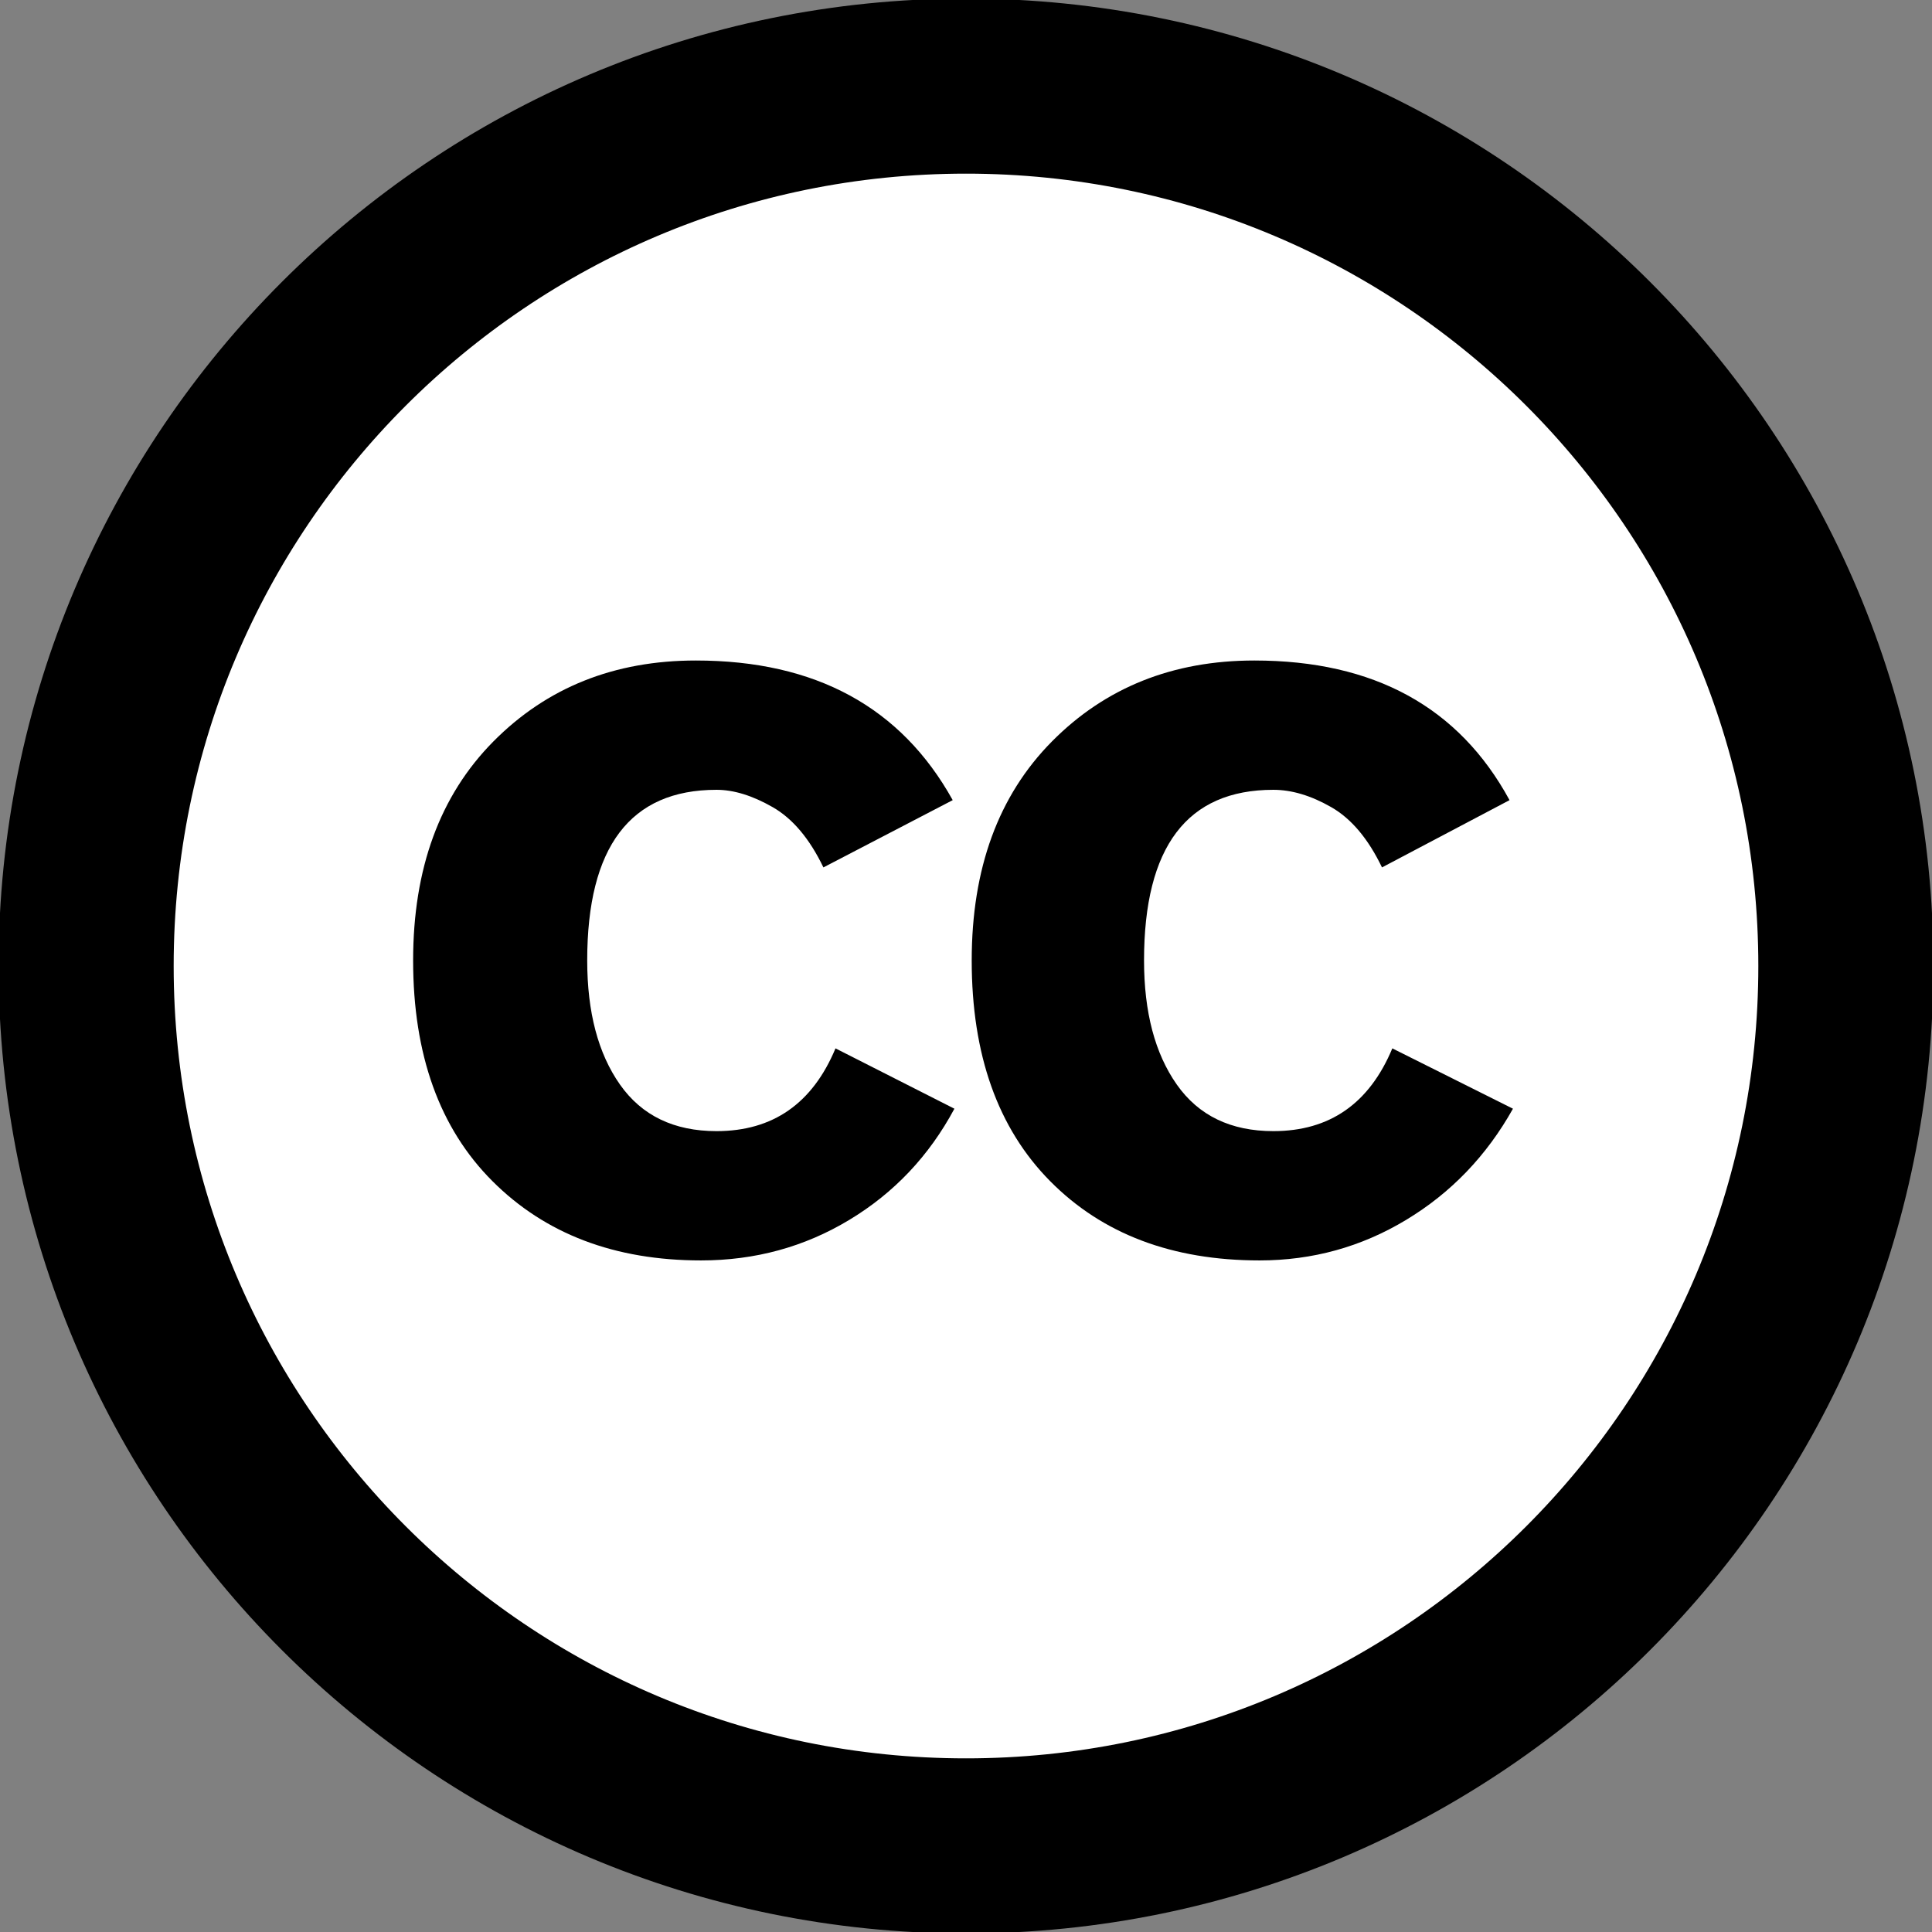
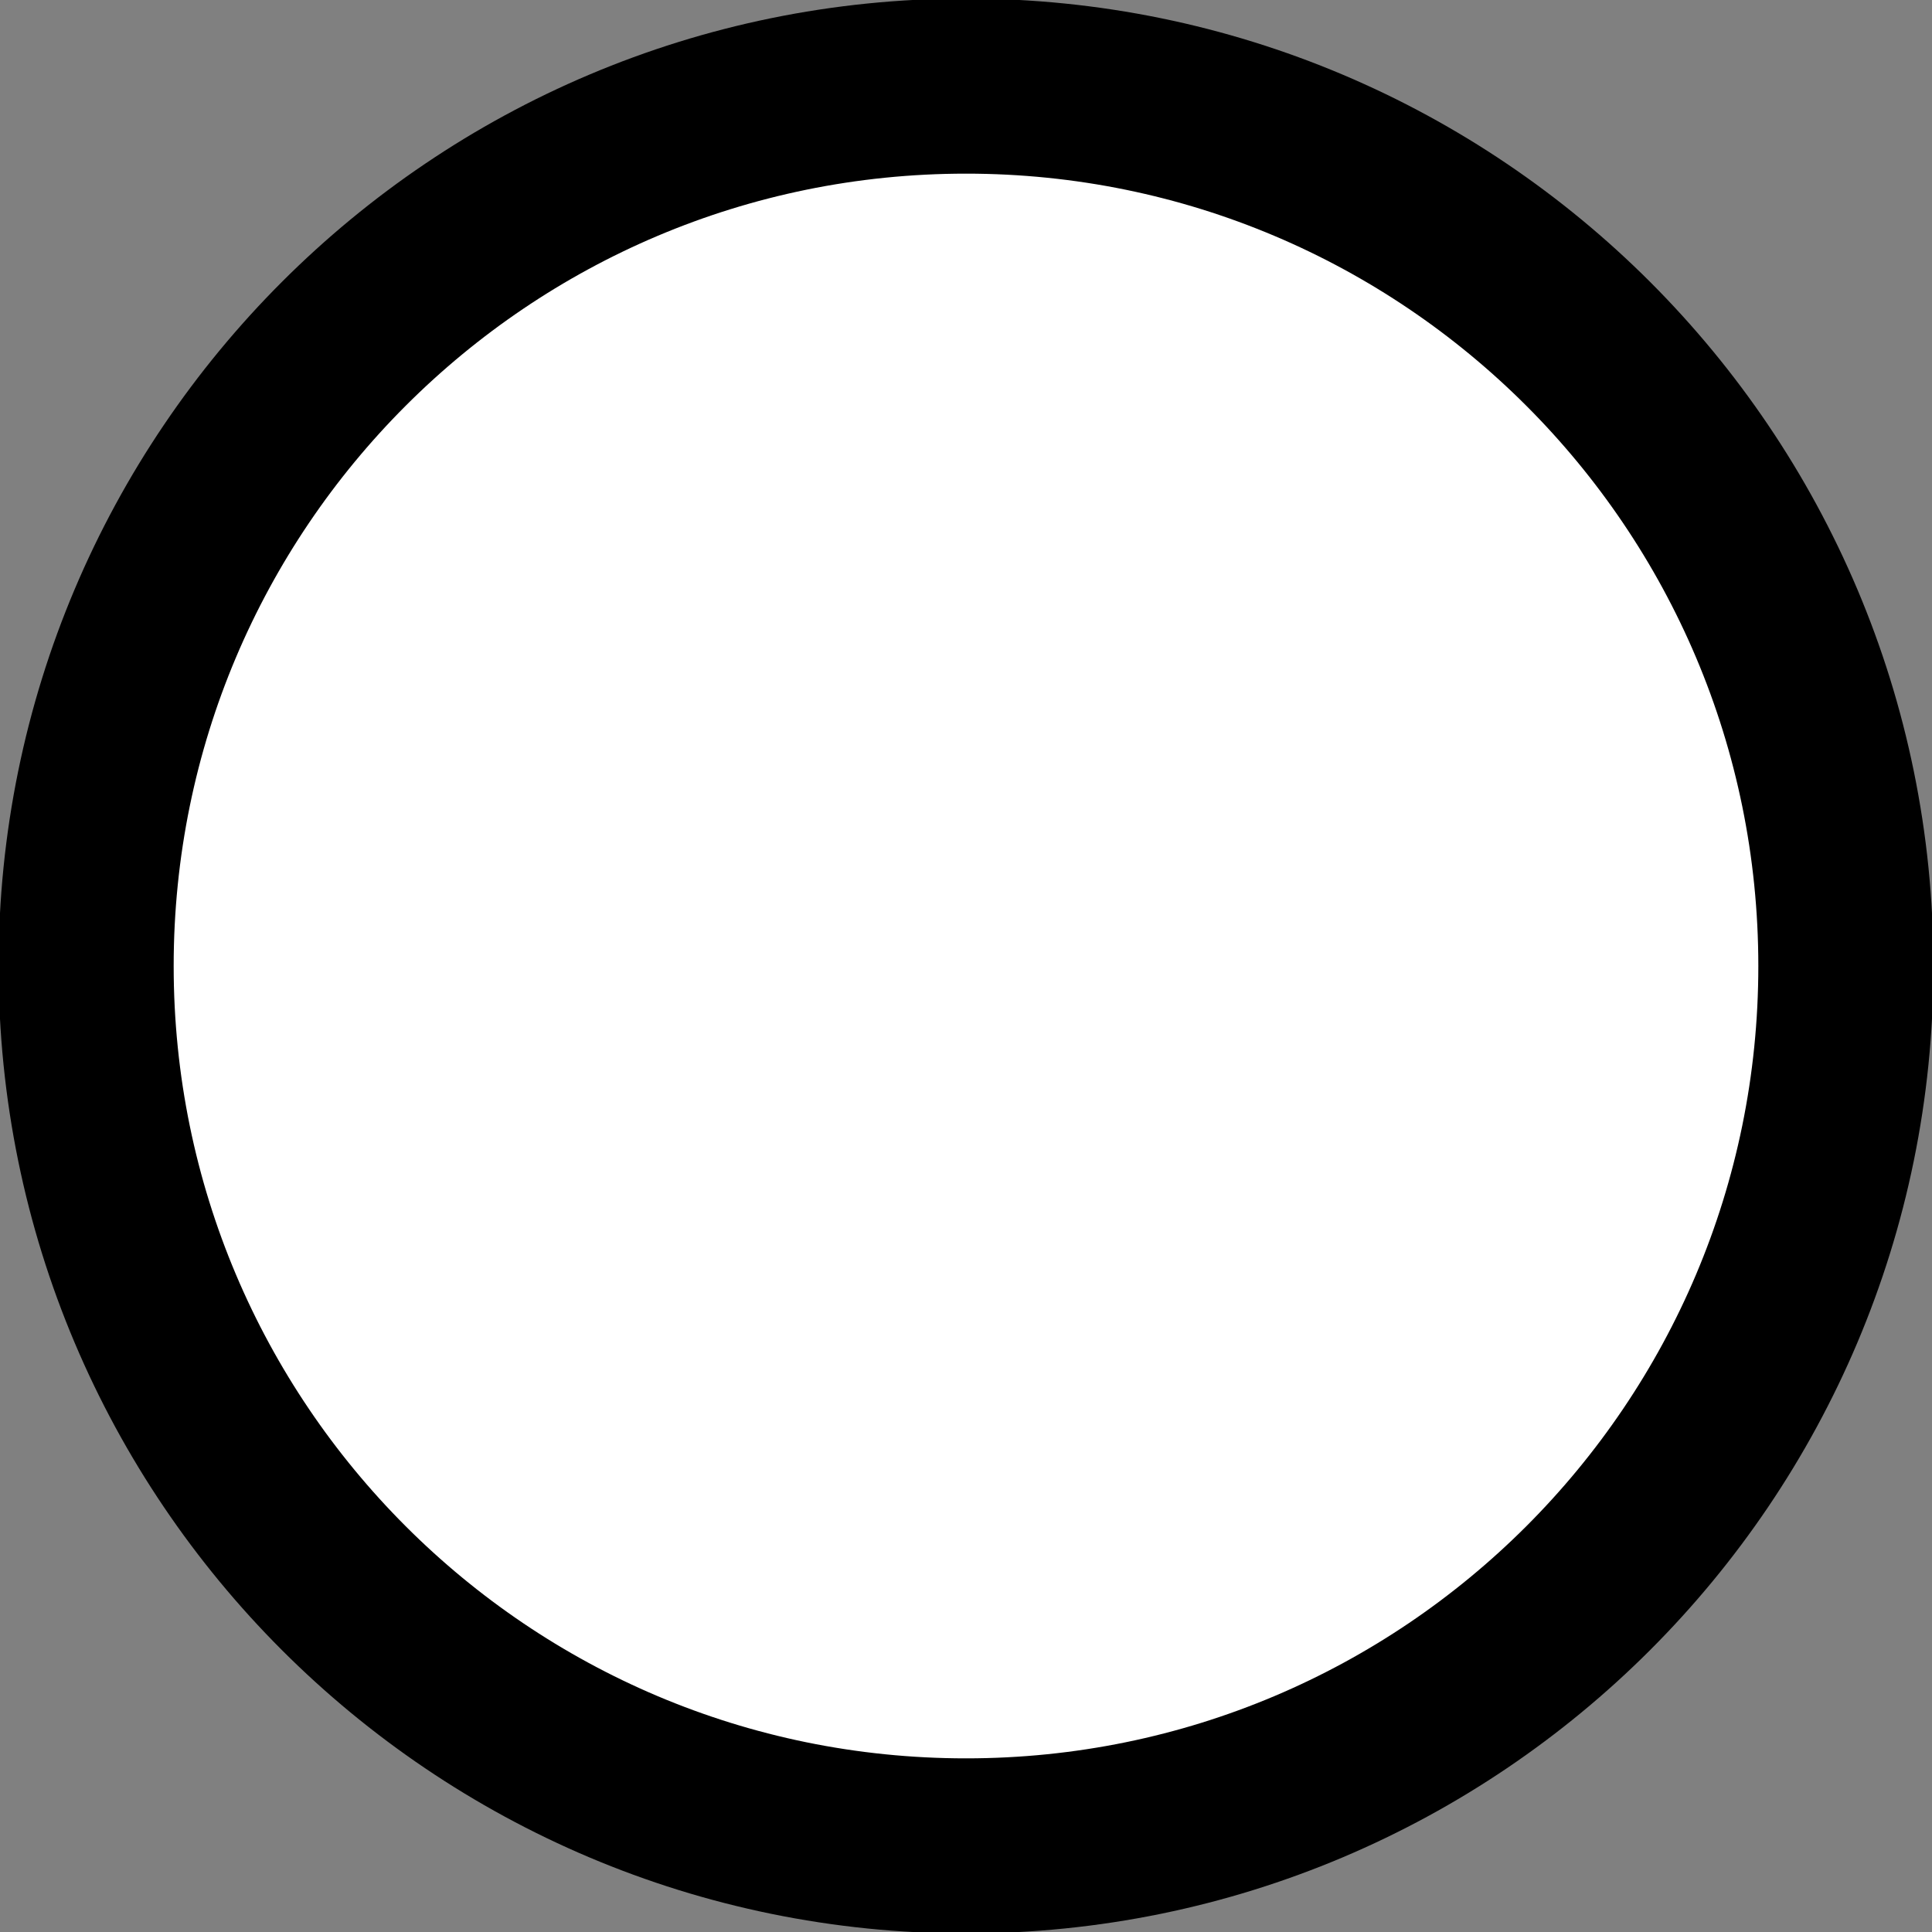
<svg xmlns="http://www.w3.org/2000/svg" version="1.0" width="66" height="66" viewBox="0 0 66 66" id="Layer_1" xml:space="preserve">
  <rect x="0" y="0" width="66" height="66" fill="#808080" stroke="none" />
  <defs id="defs8">
	
</defs>
  <path id="path4116" style="fill:#ffffff;fill-opacity:1;fill-rule:evenodd;stroke:#000000;stroke-width:5.982;stroke-linejoin:round;stroke-miterlimit:4;stroke-dasharray:none;stroke-opacity:1" d="M 63.058,33 C 63.059,49.601 49.601,63.059 33,63.059 C 16.399,63.059 2.941,49.601 2.942,33 C 2.941,16.399 16.399,2.941 33,2.941 C 49.601,2.941 63.059,16.399 63.058,33 L 63.058,33 z " />
-   <path id="path2166" d="M 32.546,27.334 L 28.129,29.632 C 27.657,28.651 27.078,27.963 26.392,27.571 C 25.704,27.178 25.067,26.981 24.477,26.981 C 21.533,26.981 20.06,28.925 20.06,32.811 C 20.06,34.578 20.434,35.991 21.179,37.05 C 21.924,38.11 23.024,38.641 24.477,38.641 C 26.401,38.641 27.755,37.699 28.542,35.814 L 32.604,37.875 C 31.74,39.486 30.544,40.751 29.012,41.674 C 27.482,42.597 25.793,43.058 23.948,43.058 C 21.004,43.058 18.627,42.155 16.822,40.349 C 15.016,38.544 14.113,36.03 14.113,32.811 C 14.113,29.67 15.026,27.178 16.852,25.332 C 18.678,23.487 20.983,22.564 23.772,22.564 C 27.855,22.564 30.78,24.155 32.546,27.334 z M 51.568,27.334 L 47.211,29.632 C 46.739,28.651 46.16,27.963 45.473,27.571 C 44.786,27.178 44.127,26.981 43.499,26.981 C 40.555,26.981 39.082,28.925 39.082,32.811 C 39.082,34.578 39.456,35.991 40.201,37.05 C 40.946,38.11 42.046,38.641 43.499,38.641 C 45.423,38.641 46.777,37.699 47.564,35.814 L 51.685,37.875 C 50.783,39.486 49.566,40.751 48.034,41.674 C 46.504,42.597 44.834,43.058 43.029,43.058 C 40.045,43.058 37.66,42.155 35.874,40.349 C 34.087,38.544 33.195,36.03 33.195,32.811 C 33.195,29.67 34.107,27.178 35.933,25.332 C 37.758,23.487 40.064,22.564 42.852,22.564 C 46.935,22.564 49.84,24.155 51.568,27.334 z " />
</svg>